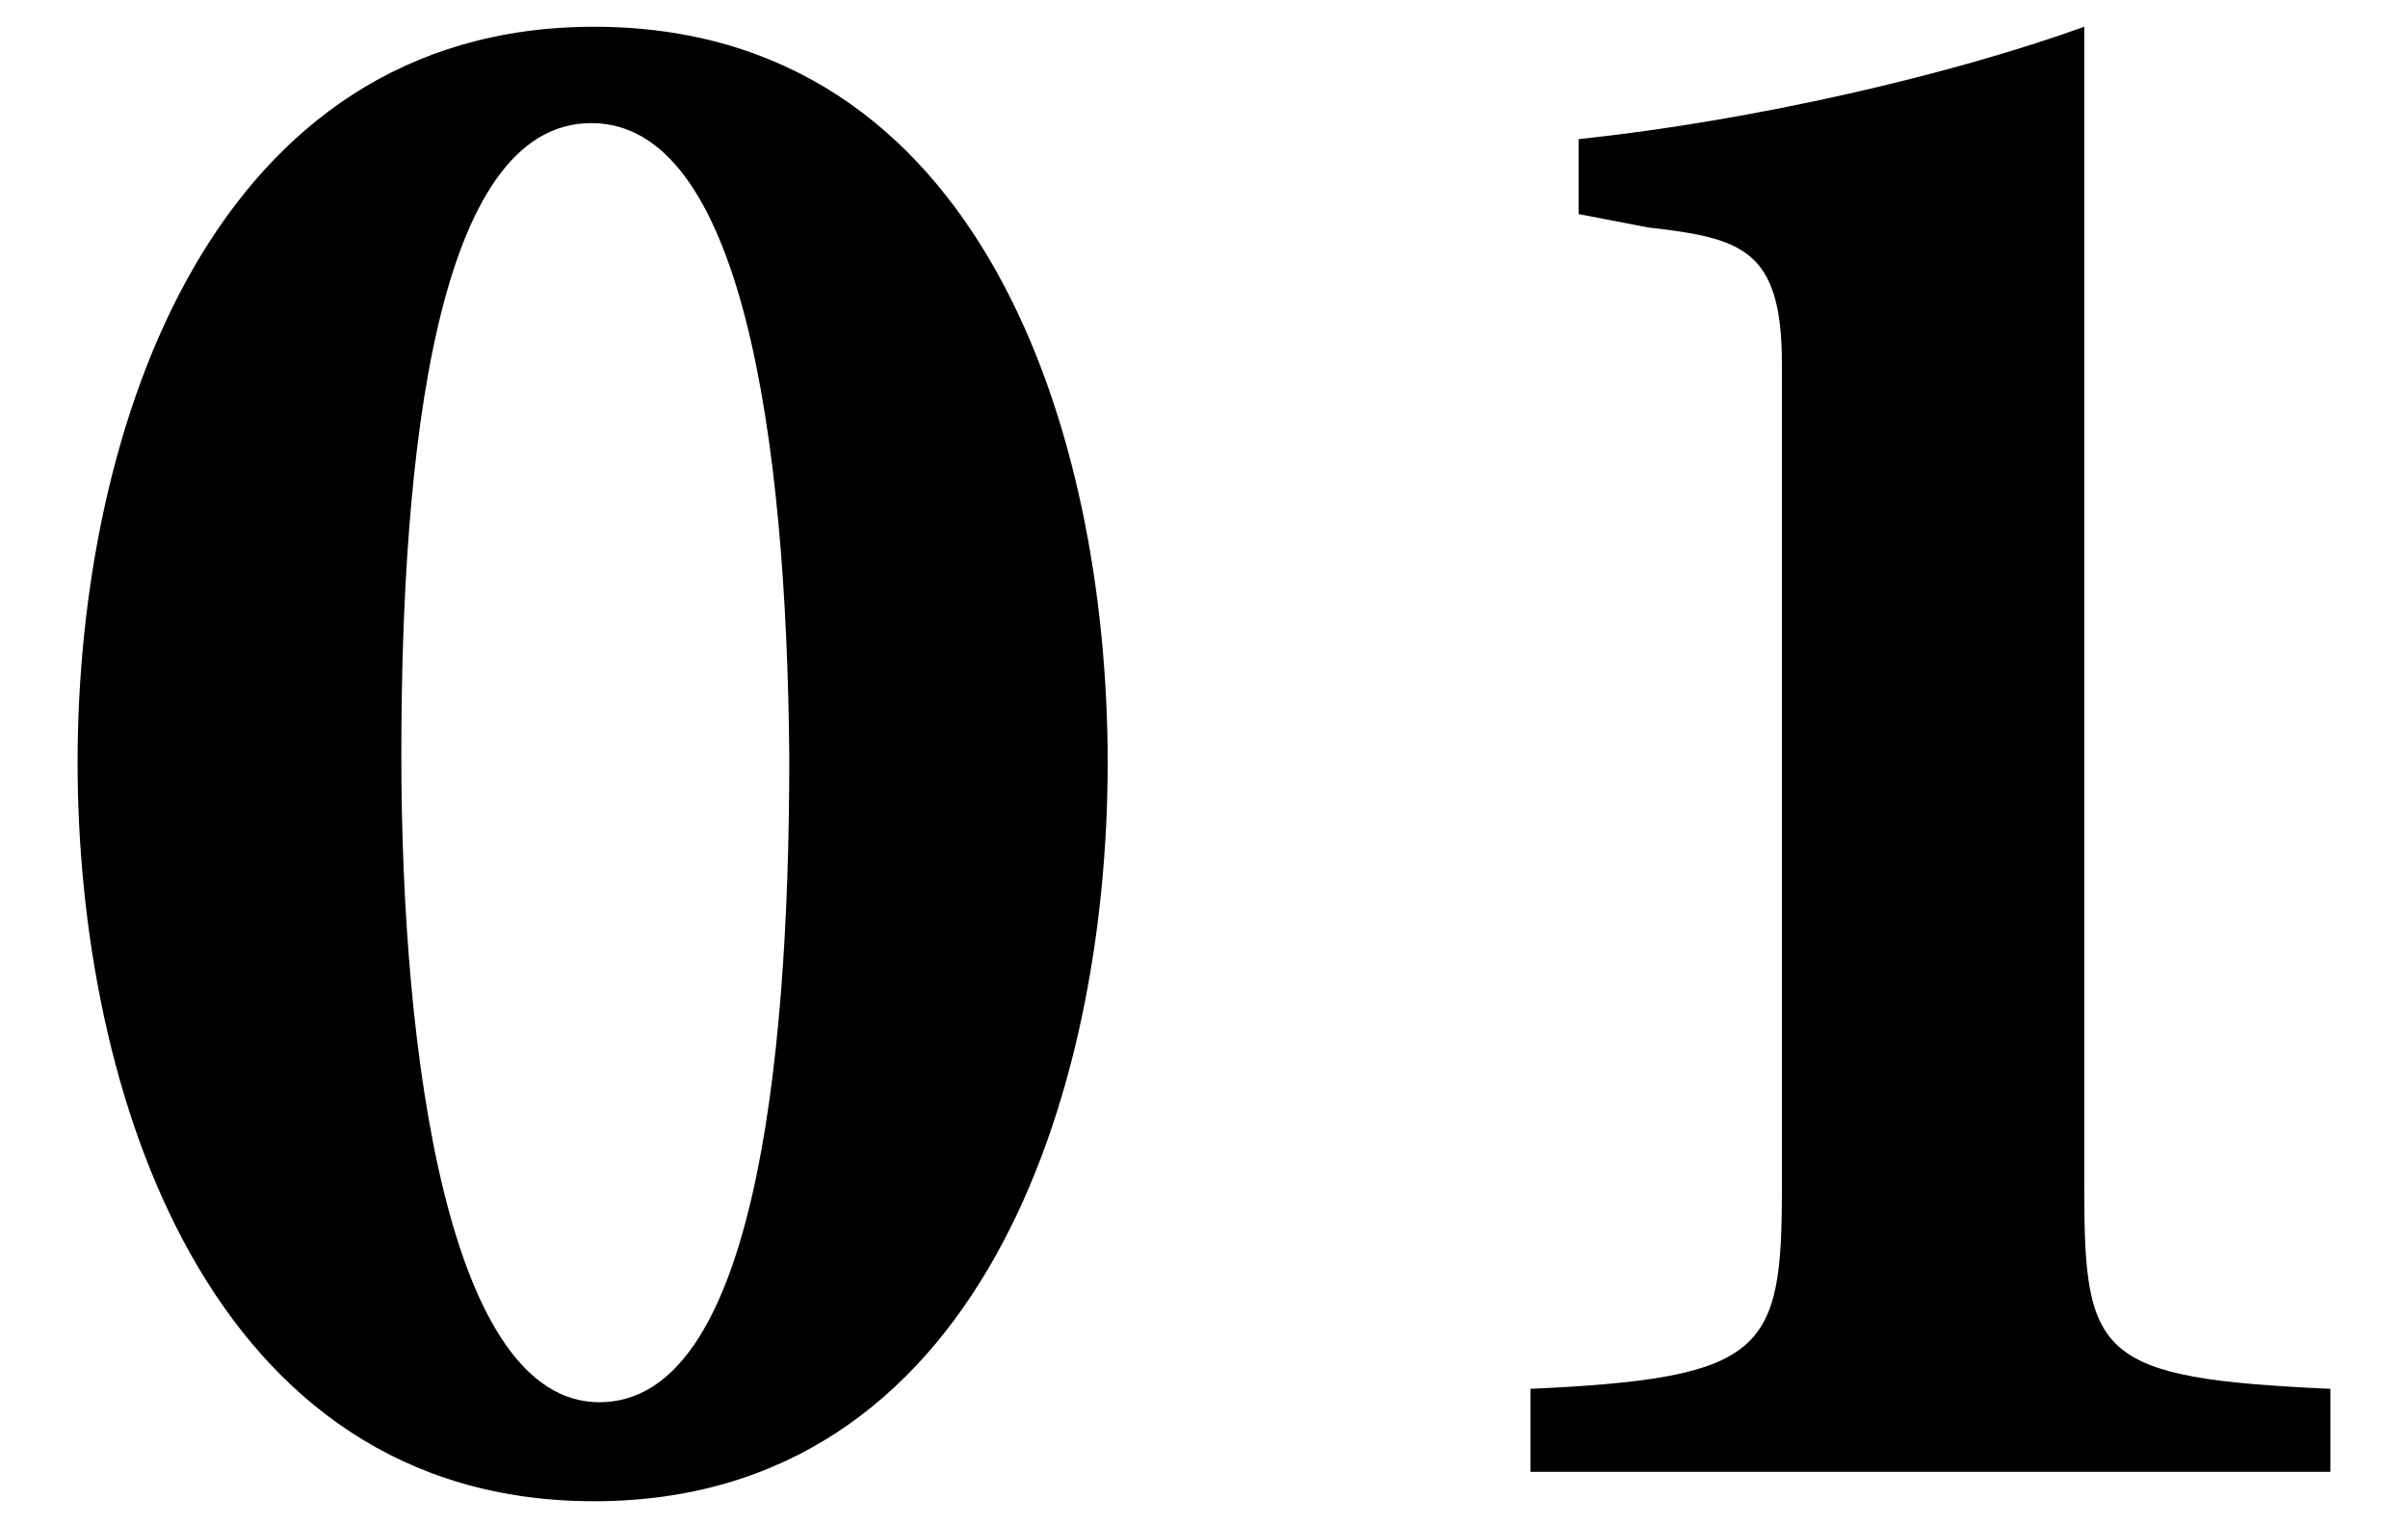
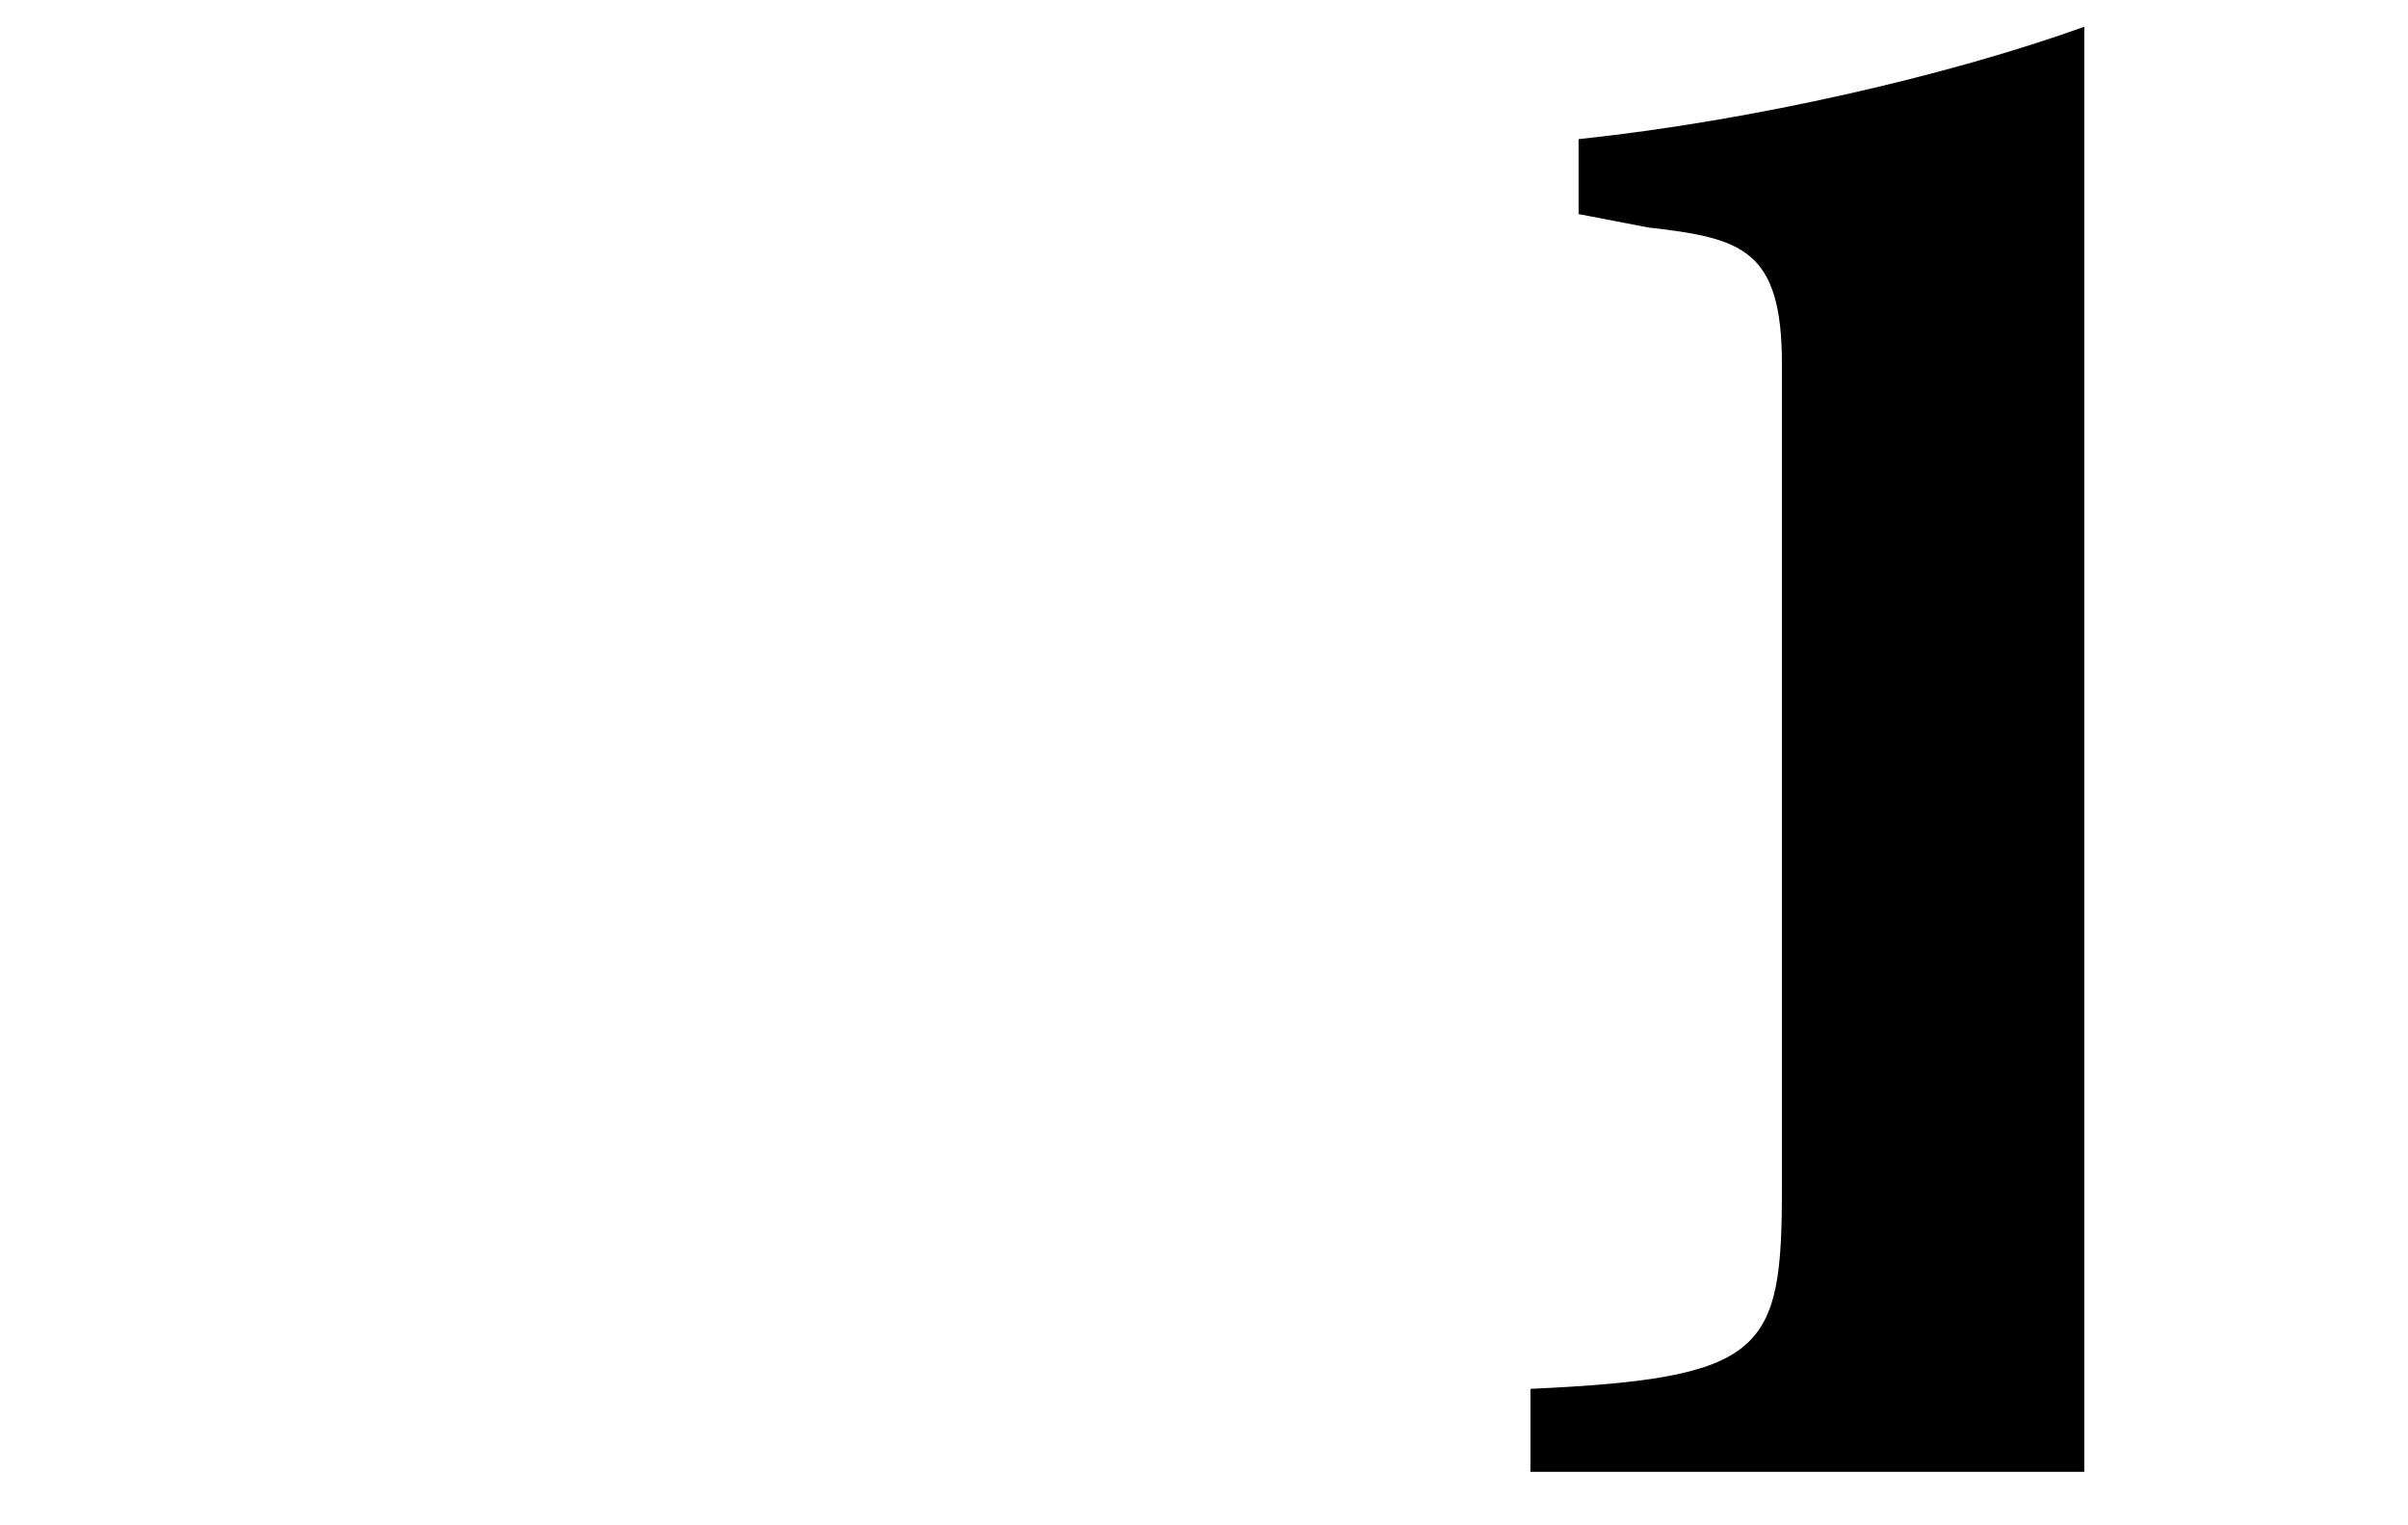
<svg xmlns="http://www.w3.org/2000/svg" version="1.1" id="レイヤー_1" x="0px" y="0px" viewBox="0 0 90 57" style="enable-background:new 0 0 90 57;" xml:space="preserve">
  <g>
-     <path d="M22.2,1c14.5,0,19.2,15.2,19.2,27.5c0,12.4-4.8,27.6-19.2,27.6S2.9,40.8,2.9,28.5C2.9,15.9,8,1,22.2,1z M22.1,4.6   c-5.8,0-7.1,12.3-7.1,23.6c0,11.4,1.8,24.2,7.4,24.2c5.7,0,7.1-12.3,7.1-24.1C29.4,16.2,27.7,4.6,22.1,4.6z" />
-     <path d="M57.2,55v-3.1c8.8-0.4,9.4-1.4,9.4-7.5V13.6c0-4.3-1.5-4.7-5-5.1L59,8V5.2C65.6,4.5,72.9,2.8,77.9,1v43.4   c0,6.3,0.5,7.1,9.2,7.5V55H57.2z" />
+     <path d="M57.2,55v-3.1c8.8-0.4,9.4-1.4,9.4-7.5V13.6c0-4.3-1.5-4.7-5-5.1L59,8V5.2C65.6,4.5,72.9,2.8,77.9,1v43.4   V55H57.2z" />
  </g>
</svg>